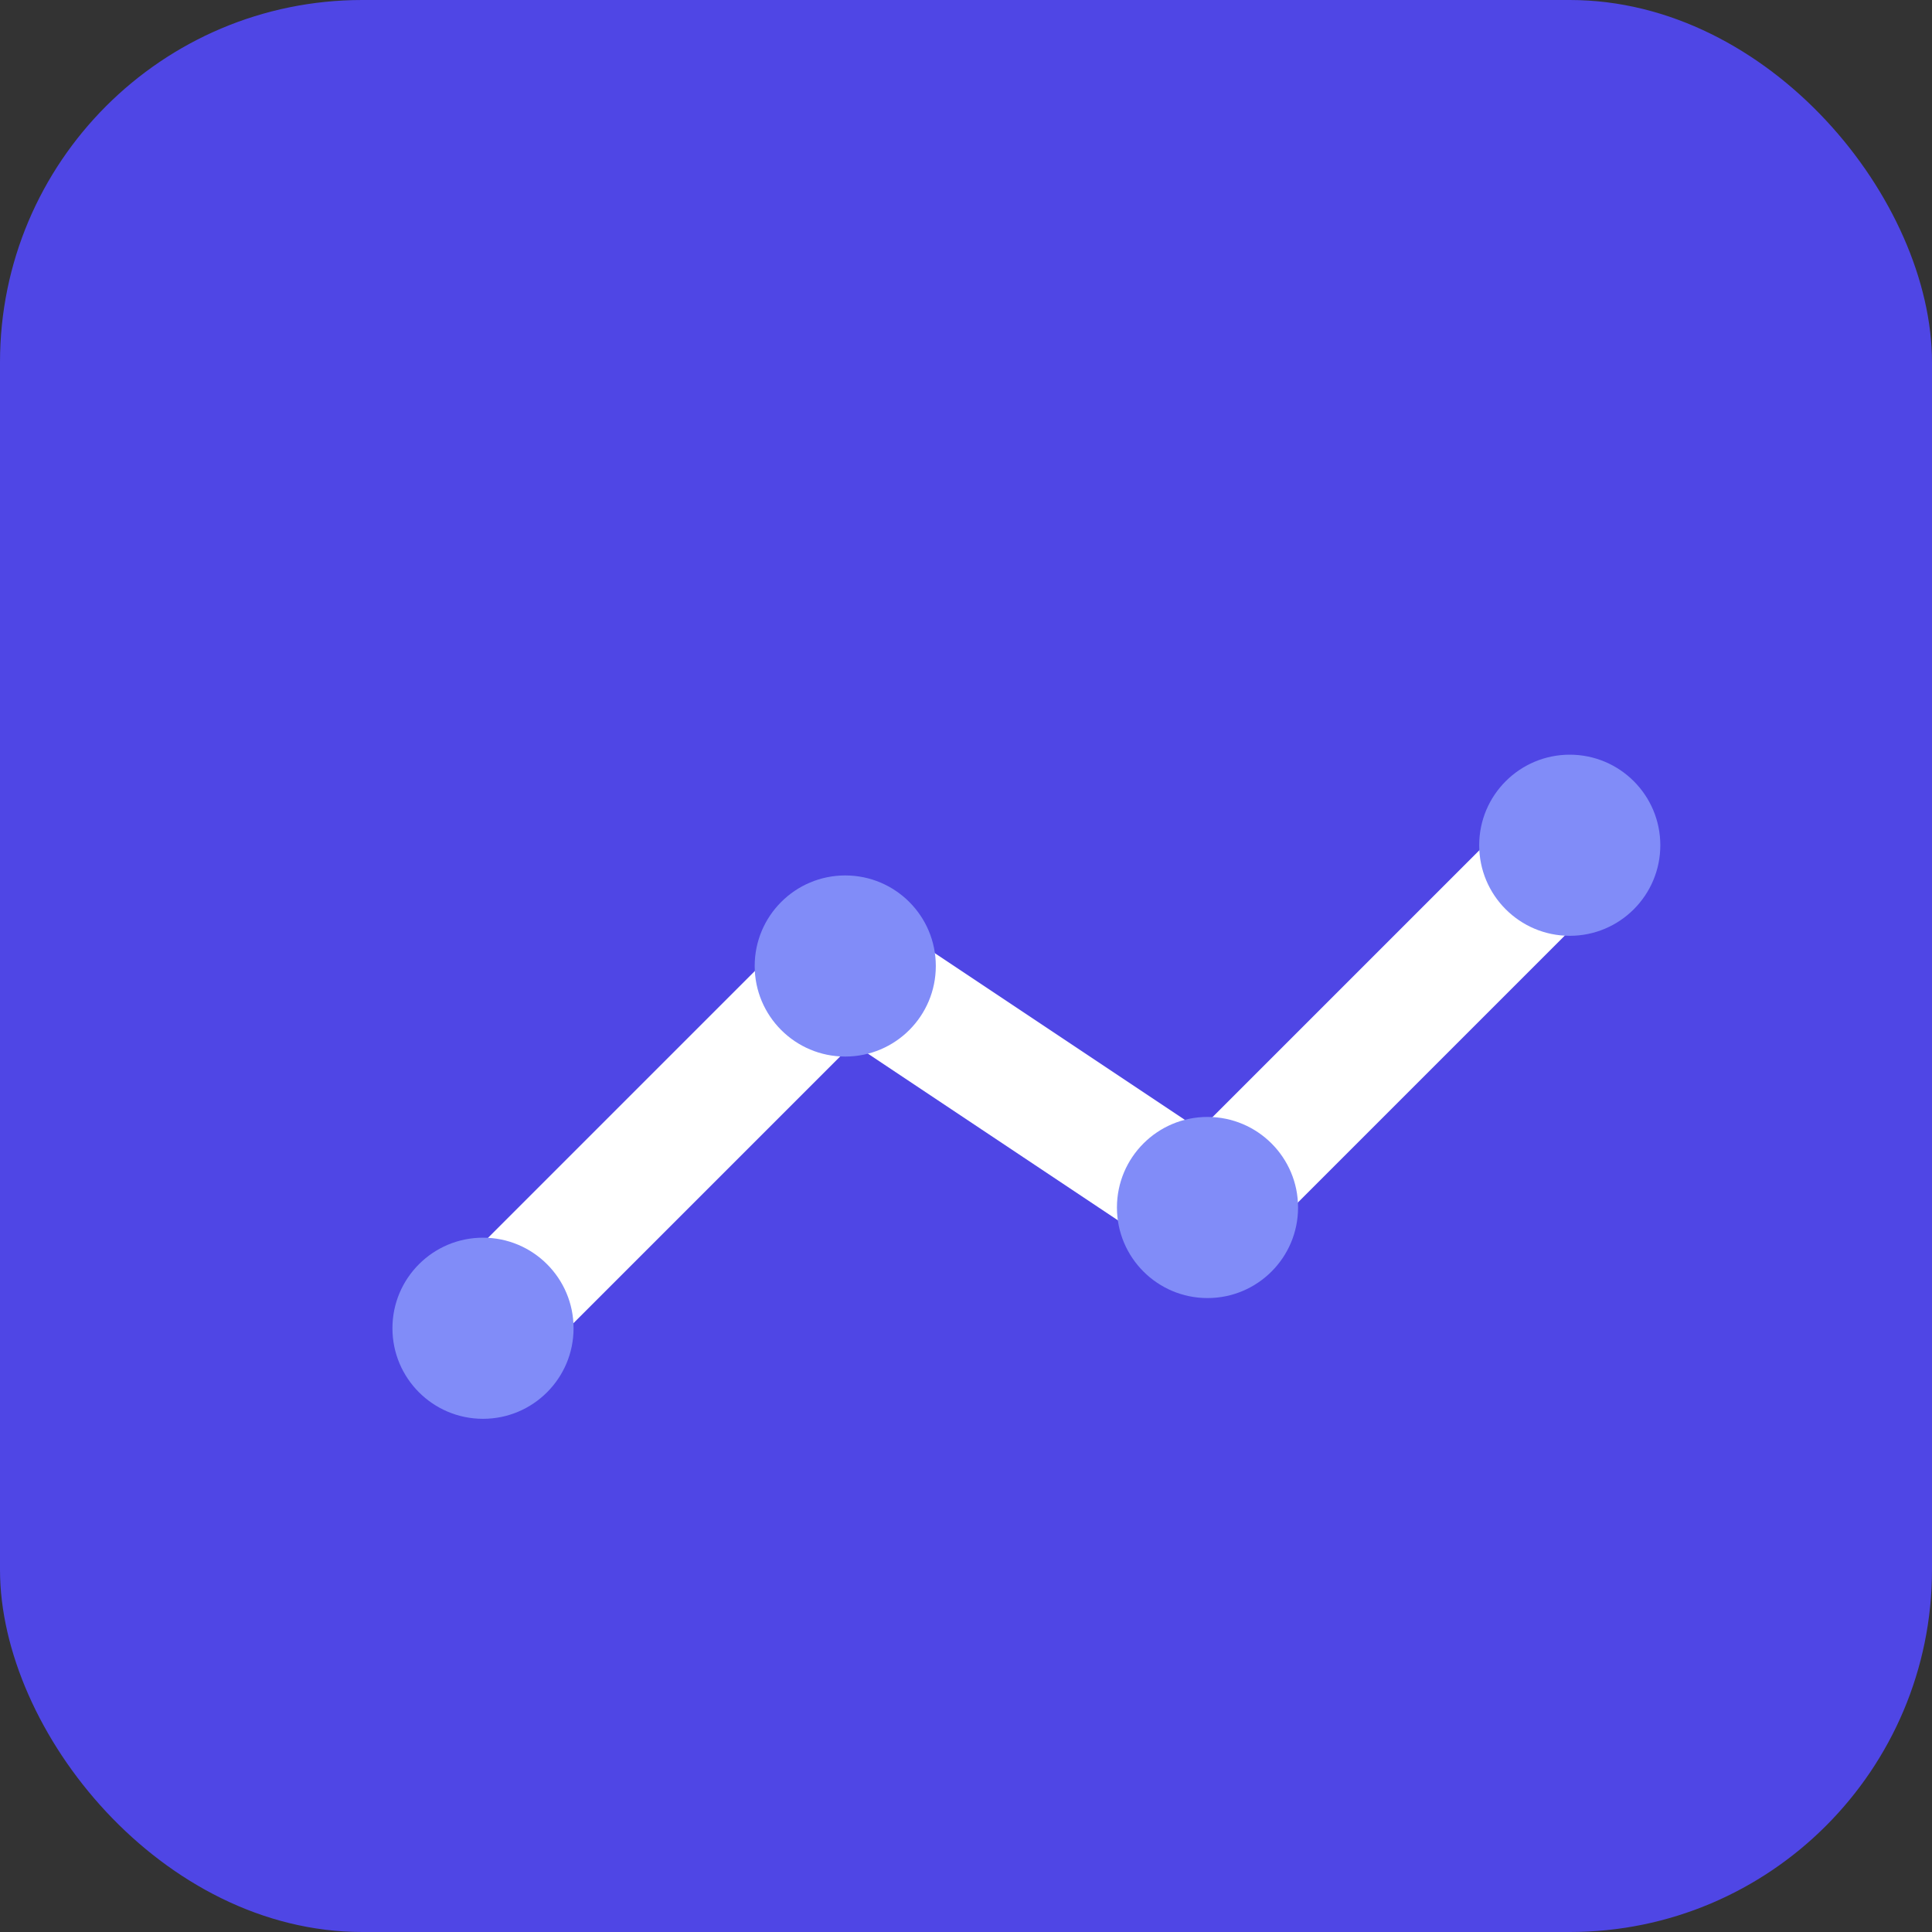
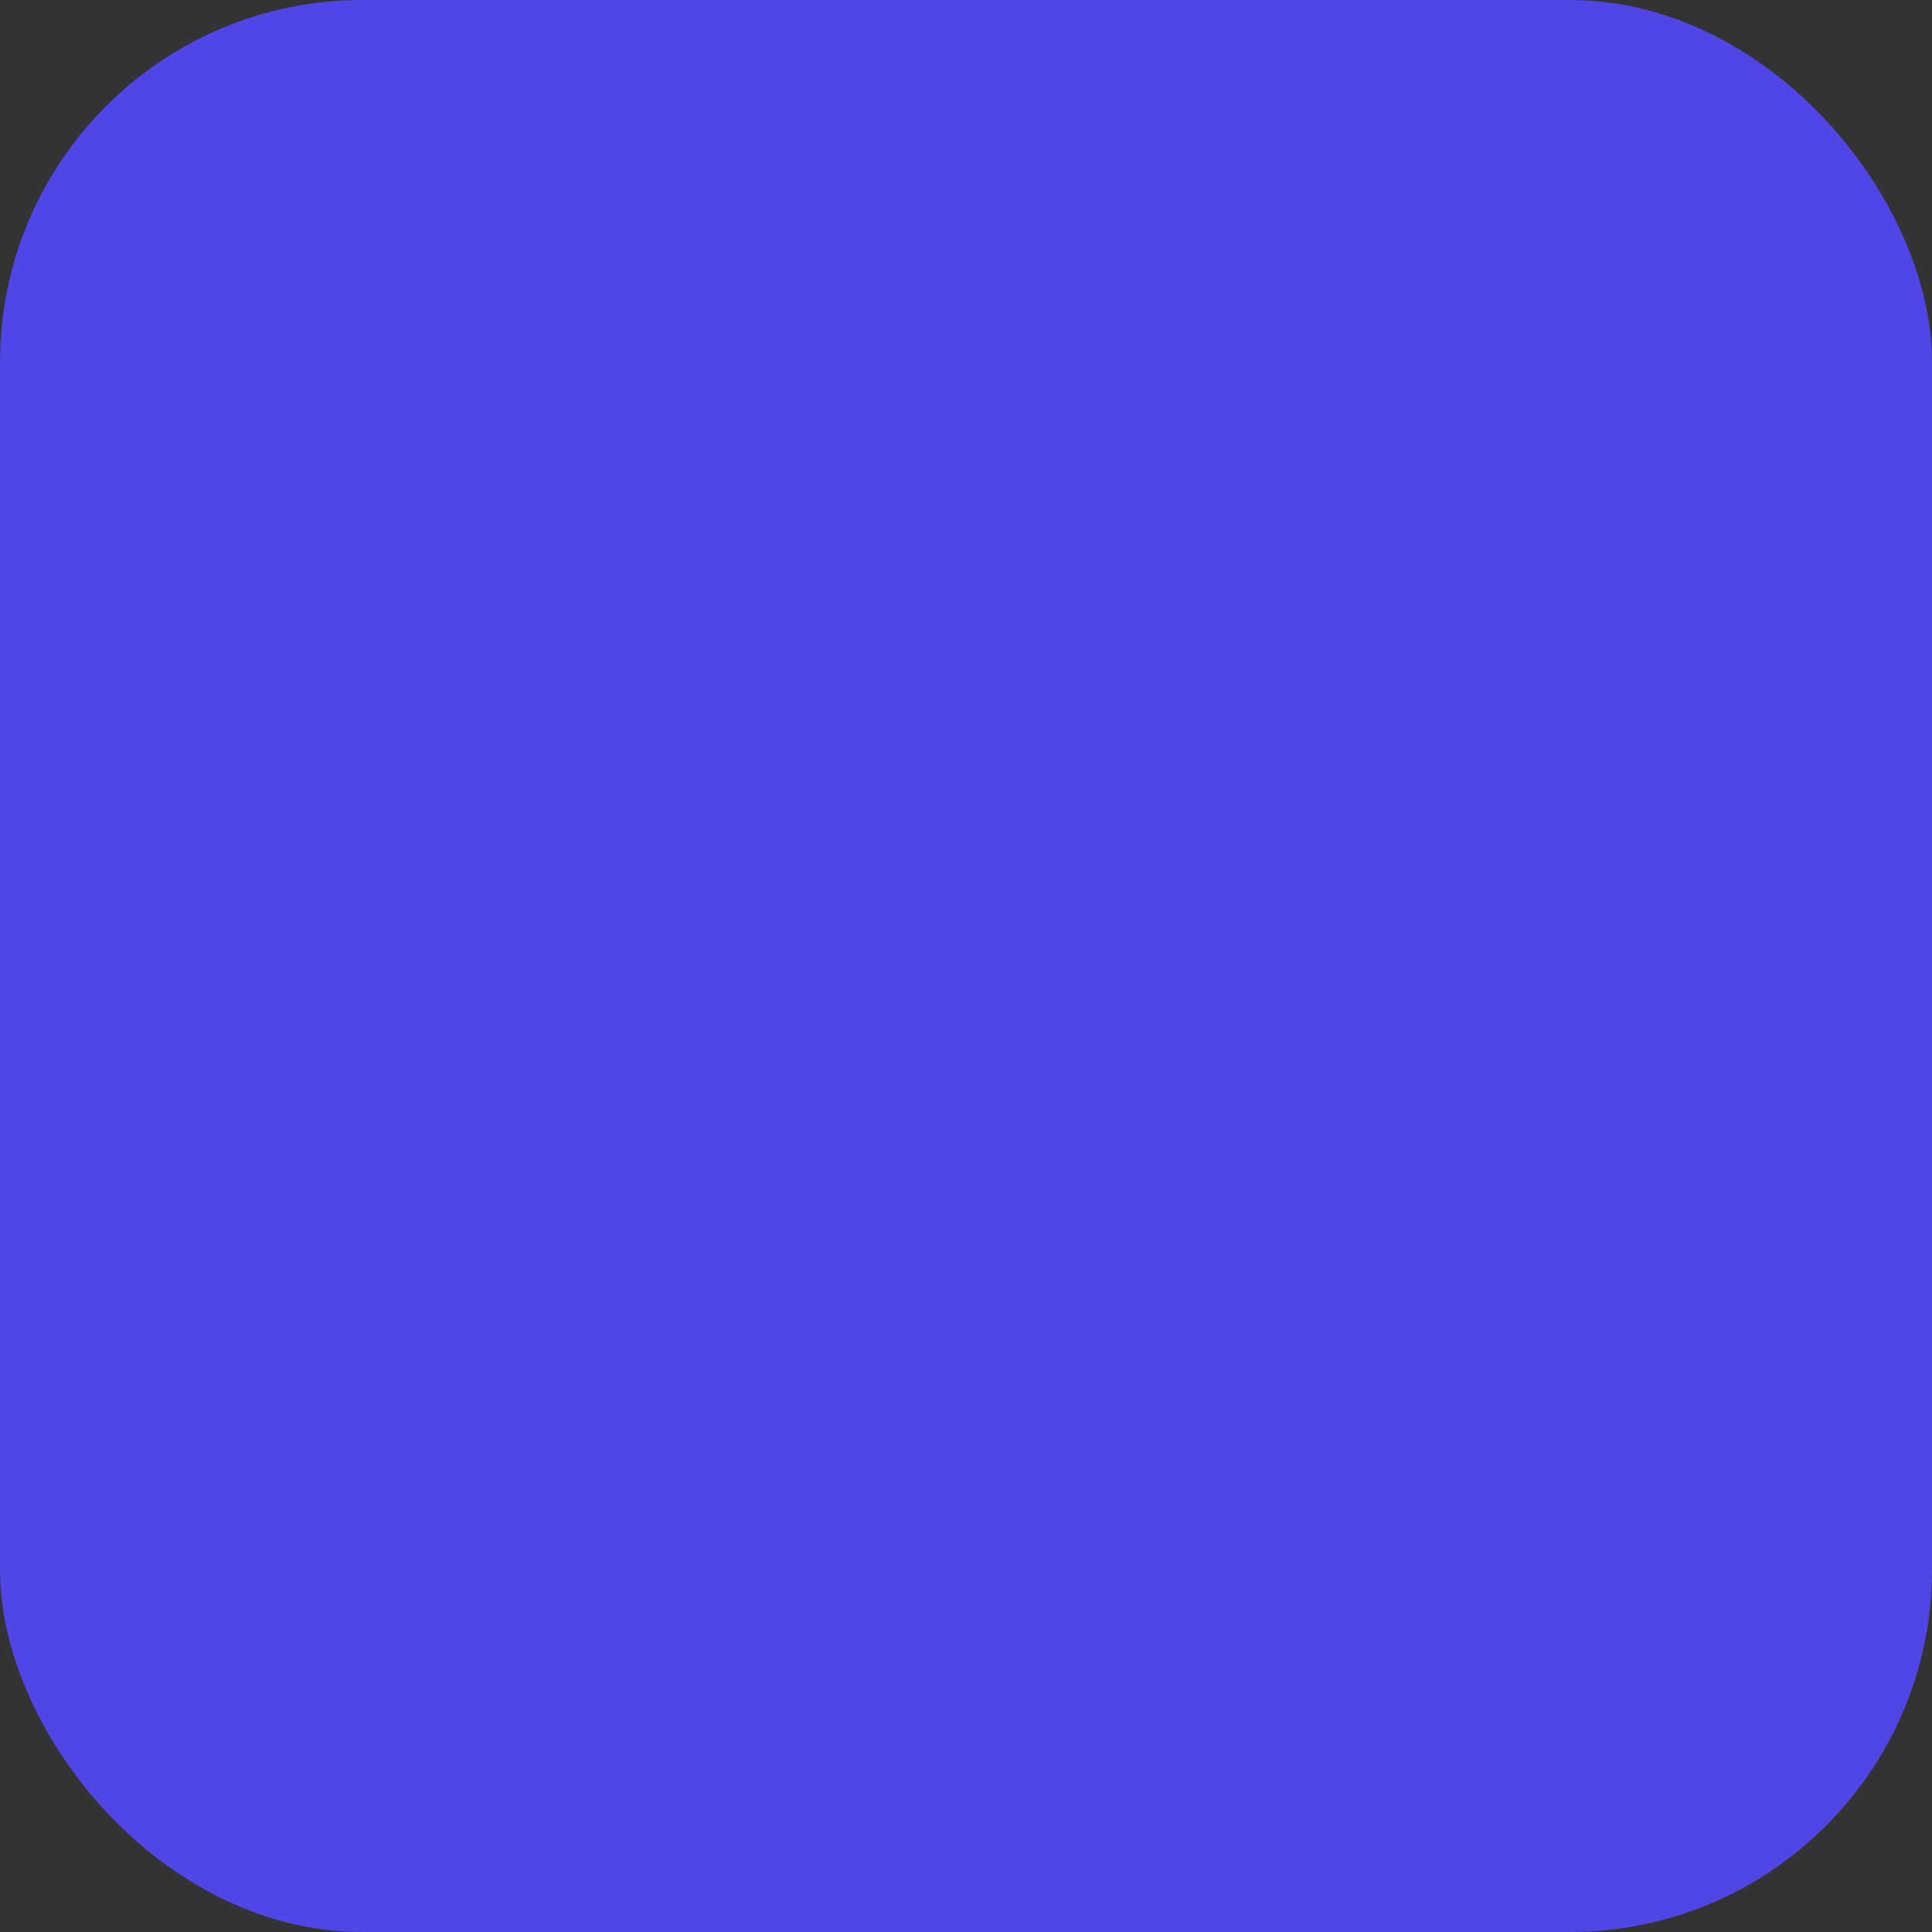
<svg xmlns="http://www.w3.org/2000/svg" width="64" height="64" viewBox="0 0 64 64" fill="none">
  <rect x="0" y="0" width="64" height="64" fill="#333333" stroke="none" />
  <rect width="64" height="64" rx="12" fill="#4F46E5" />
-   <path d="M16 44L28 32L40 40L52 28" stroke="#FFFFFF" stroke-width="4" stroke-linecap="round" stroke-linejoin="round" />
-   <circle cx="16" cy="44" r="3" fill="#818CF8" />
-   <circle cx="28" cy="32" r="3" fill="#818CF8" />
-   <circle cx="40" cy="40" r="3" fill="#818CF8" />
-   <circle cx="52" cy="28" r="3" fill="#818CF8" />
</svg>